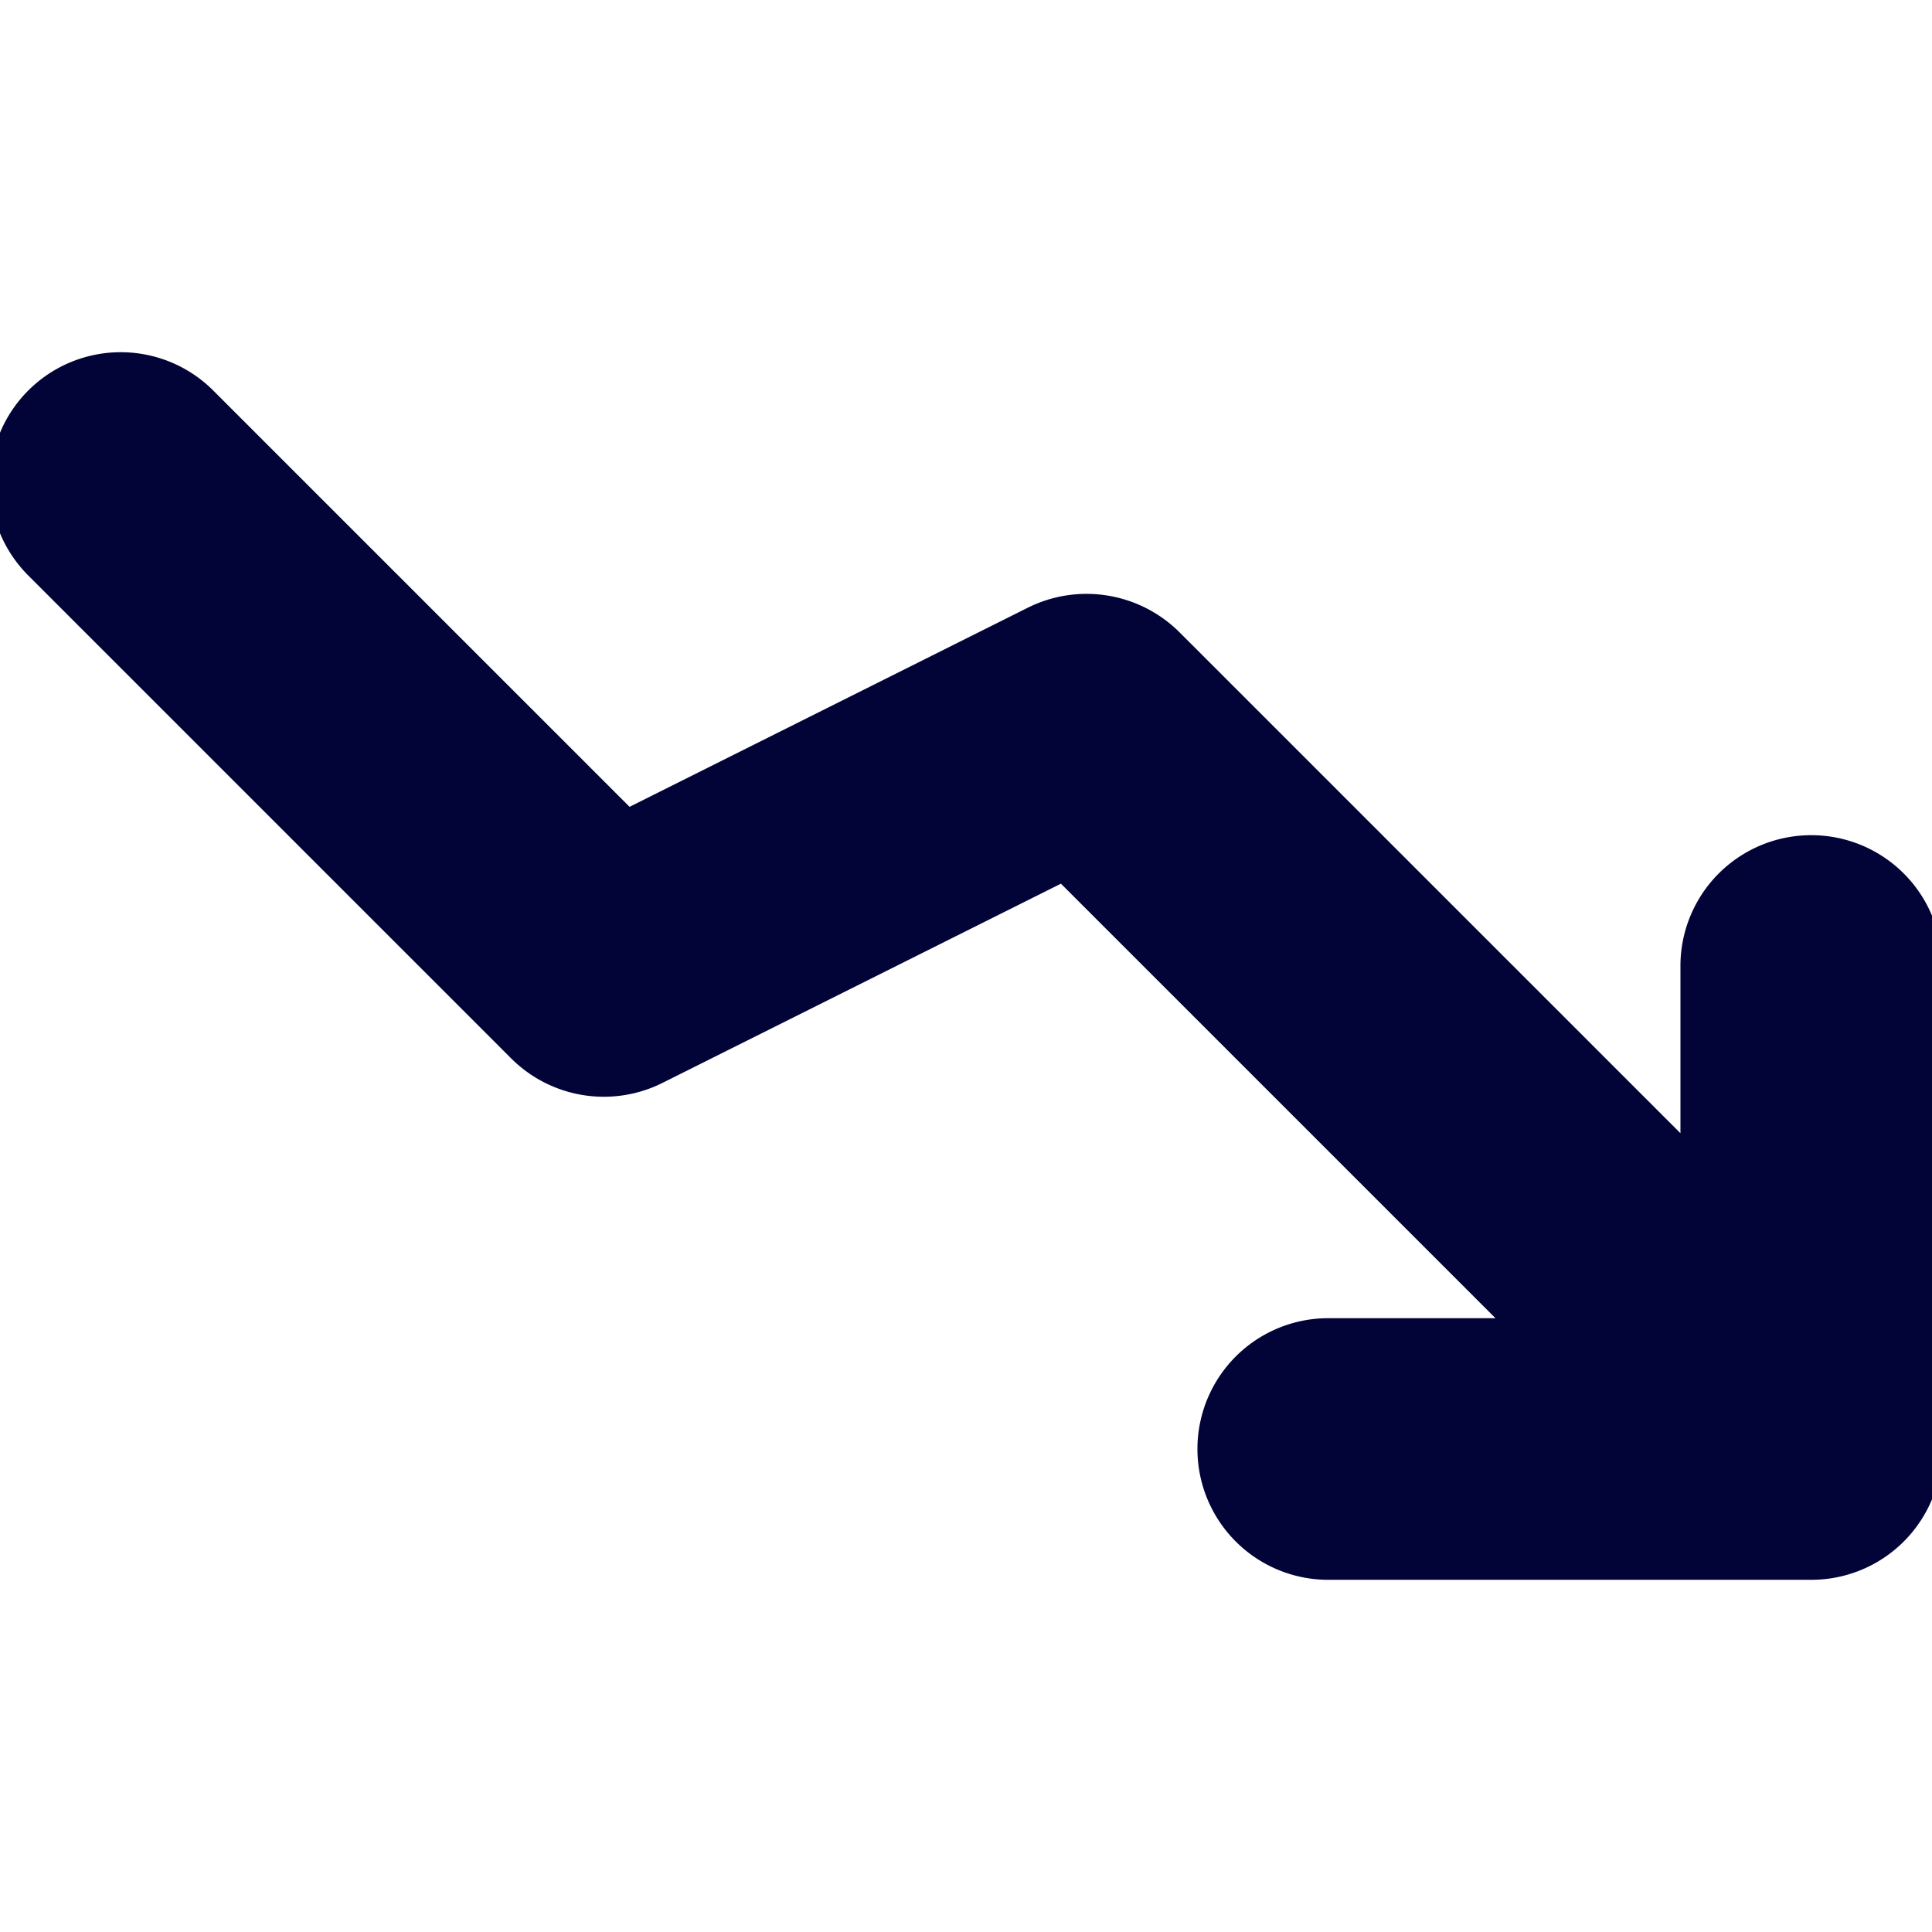
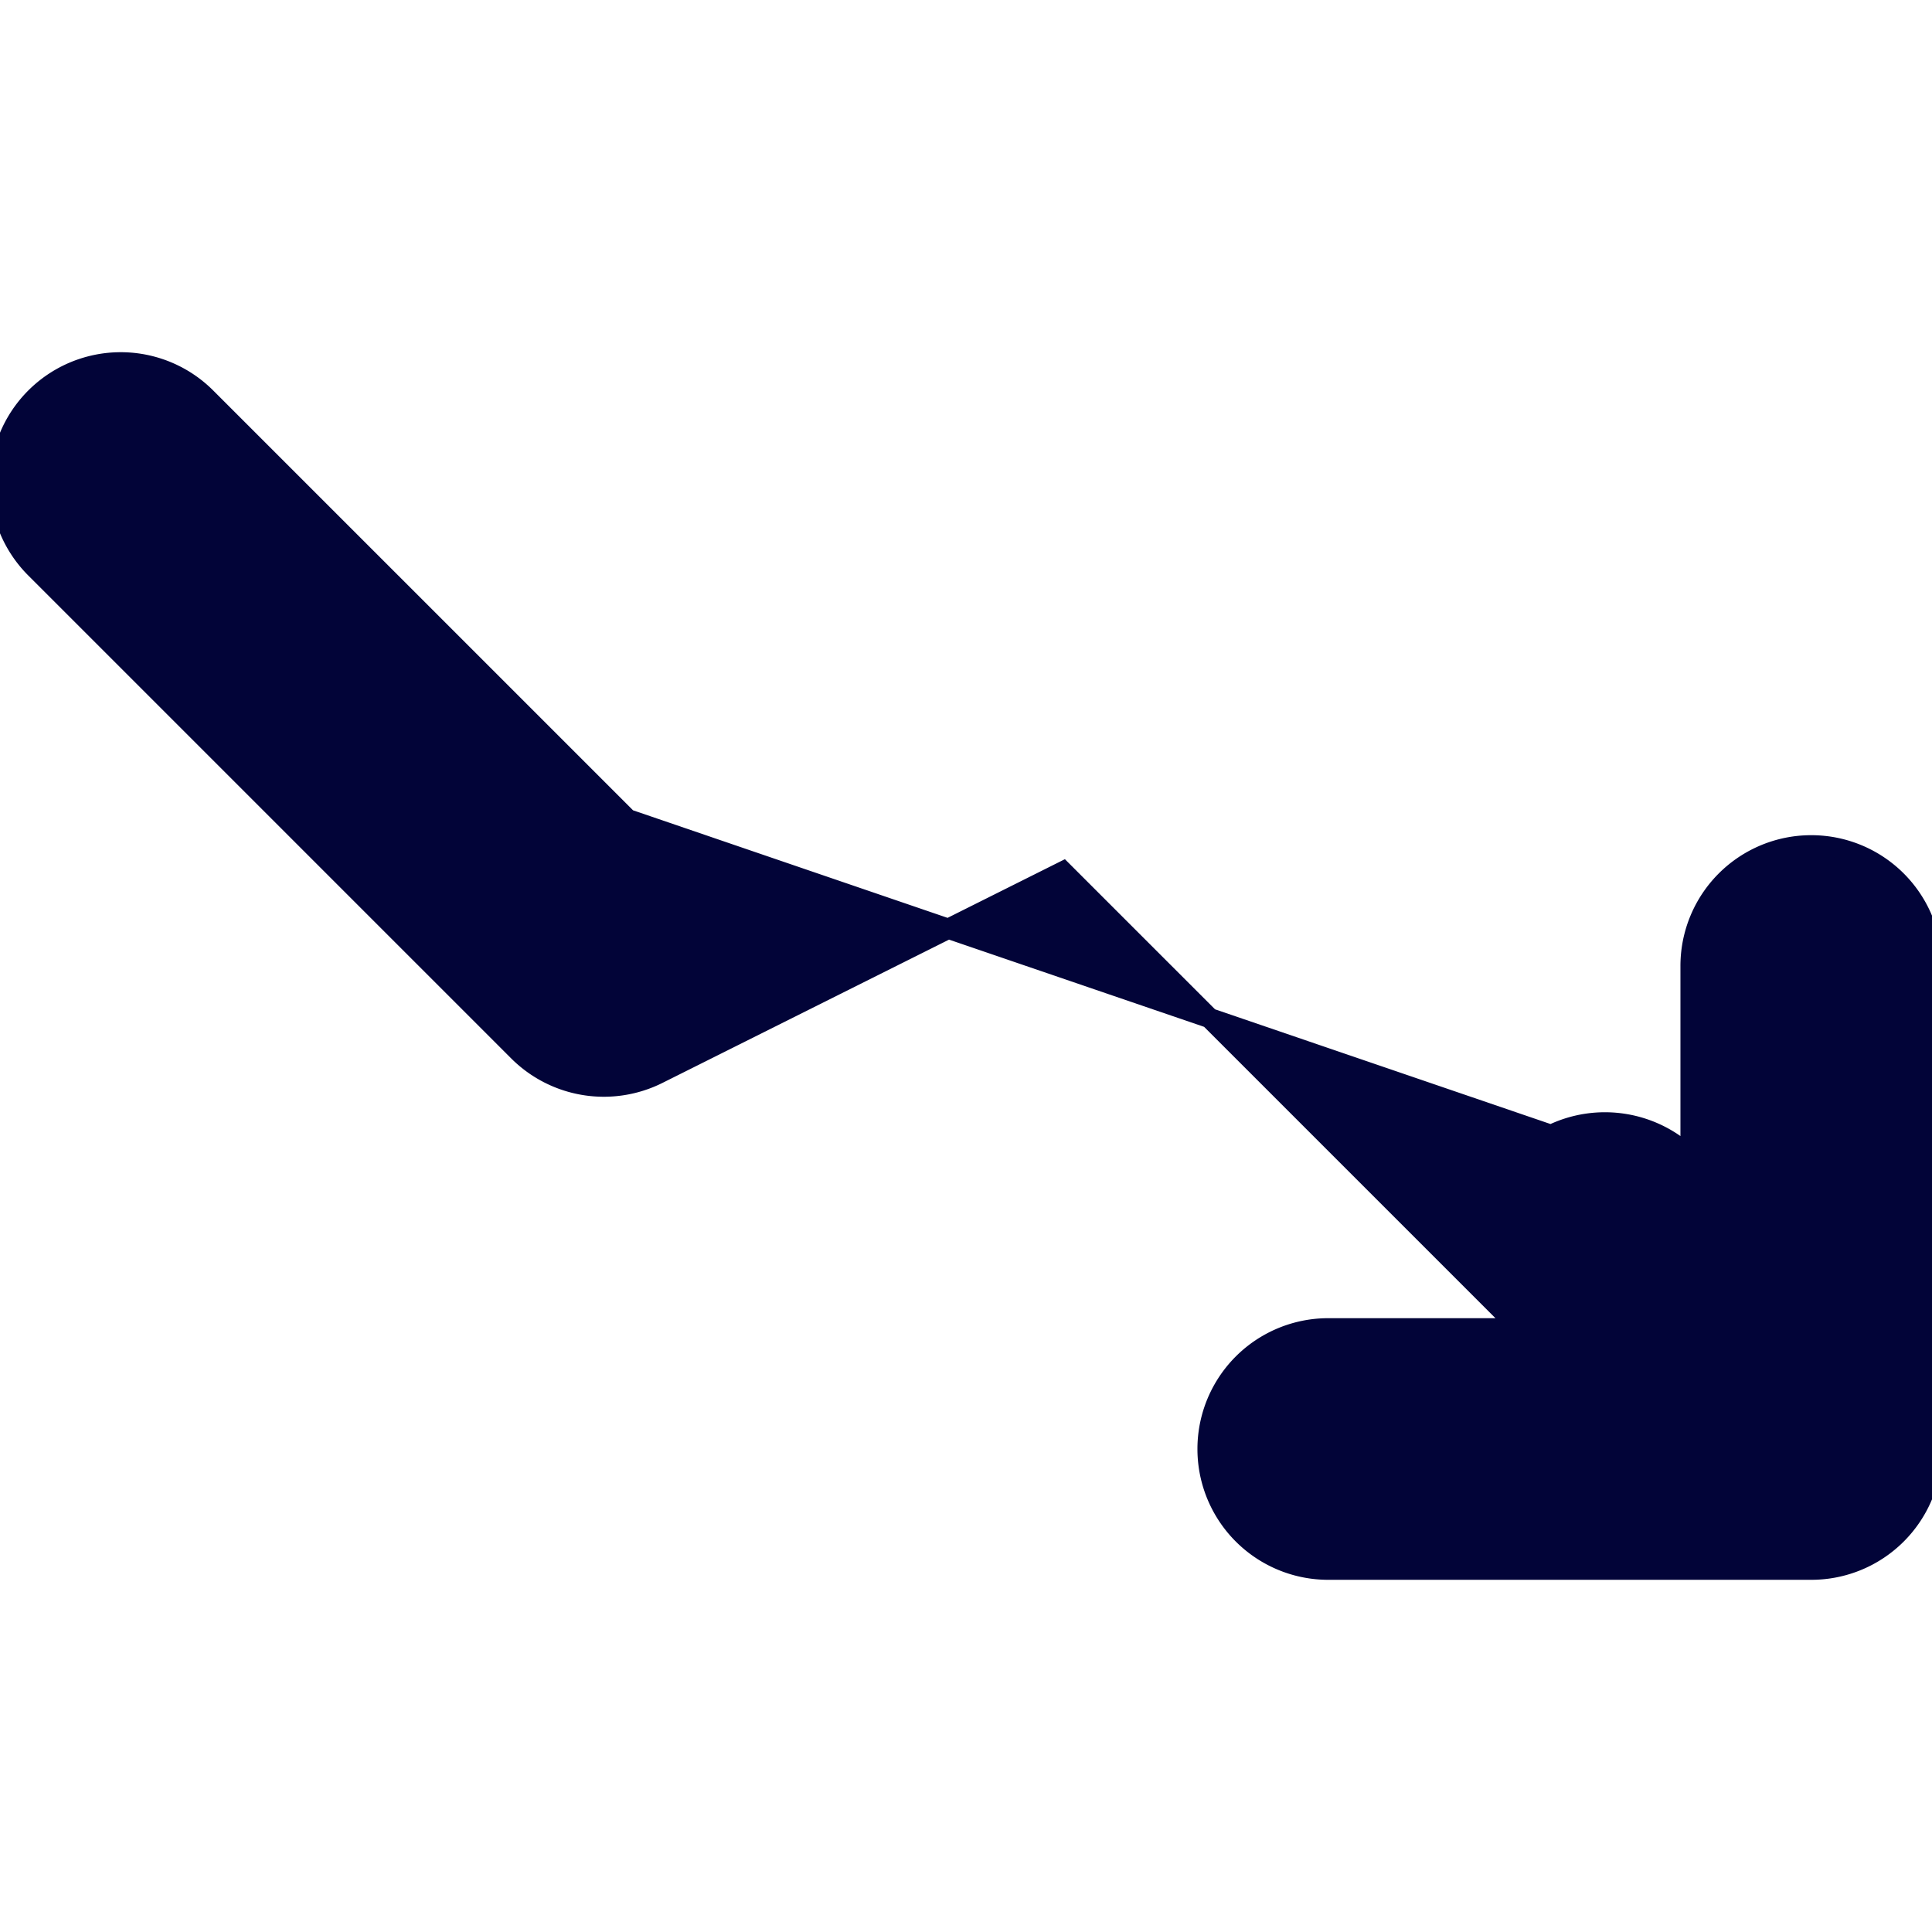
<svg xmlns="http://www.w3.org/2000/svg" fill="#020438" width="800px" height="800px" viewBox="0 0 96 96" stroke="#020438">
  <g id="SVGRepo_bgCarrier" stroke-width="0" />
  <g id="SVGRepo_tracerCarrier" stroke-linecap="round" stroke-linejoin="round" />
  <g id="SVGRepo_iconCarrier">
    <title />
-     <path d="M90,42a5.997,5.997,0,0,0-6,6v9.516L58.242,31.758a6.043,6.043,0,0,0-6.926-1.125L31.184,40.699,10.242,19.758a5.999,5.999,0,0,0-8.484,8.484l24,24a6.014,6.014,0,0,0,6.926,1.125L52.816,43.301,75.516,66H66a6,6,0,0,0,0,12H90a5.997,5.997,0,0,0,6-6V48A5.997,5.997,0,0,0,90,42Z" />
+     <path d="M90,42a5.997,5.997,0,0,0-6,6v9.516a6.043,6.043,0,0,0-6.926-1.125L31.184,40.699,10.242,19.758a5.999,5.999,0,0,0-8.484,8.484l24,24a6.014,6.014,0,0,0,6.926,1.125L52.816,43.301,75.516,66H66a6,6,0,0,0,0,12H90a5.997,5.997,0,0,0,6-6V48A5.997,5.997,0,0,0,90,42Z" />
  </g>
</svg>